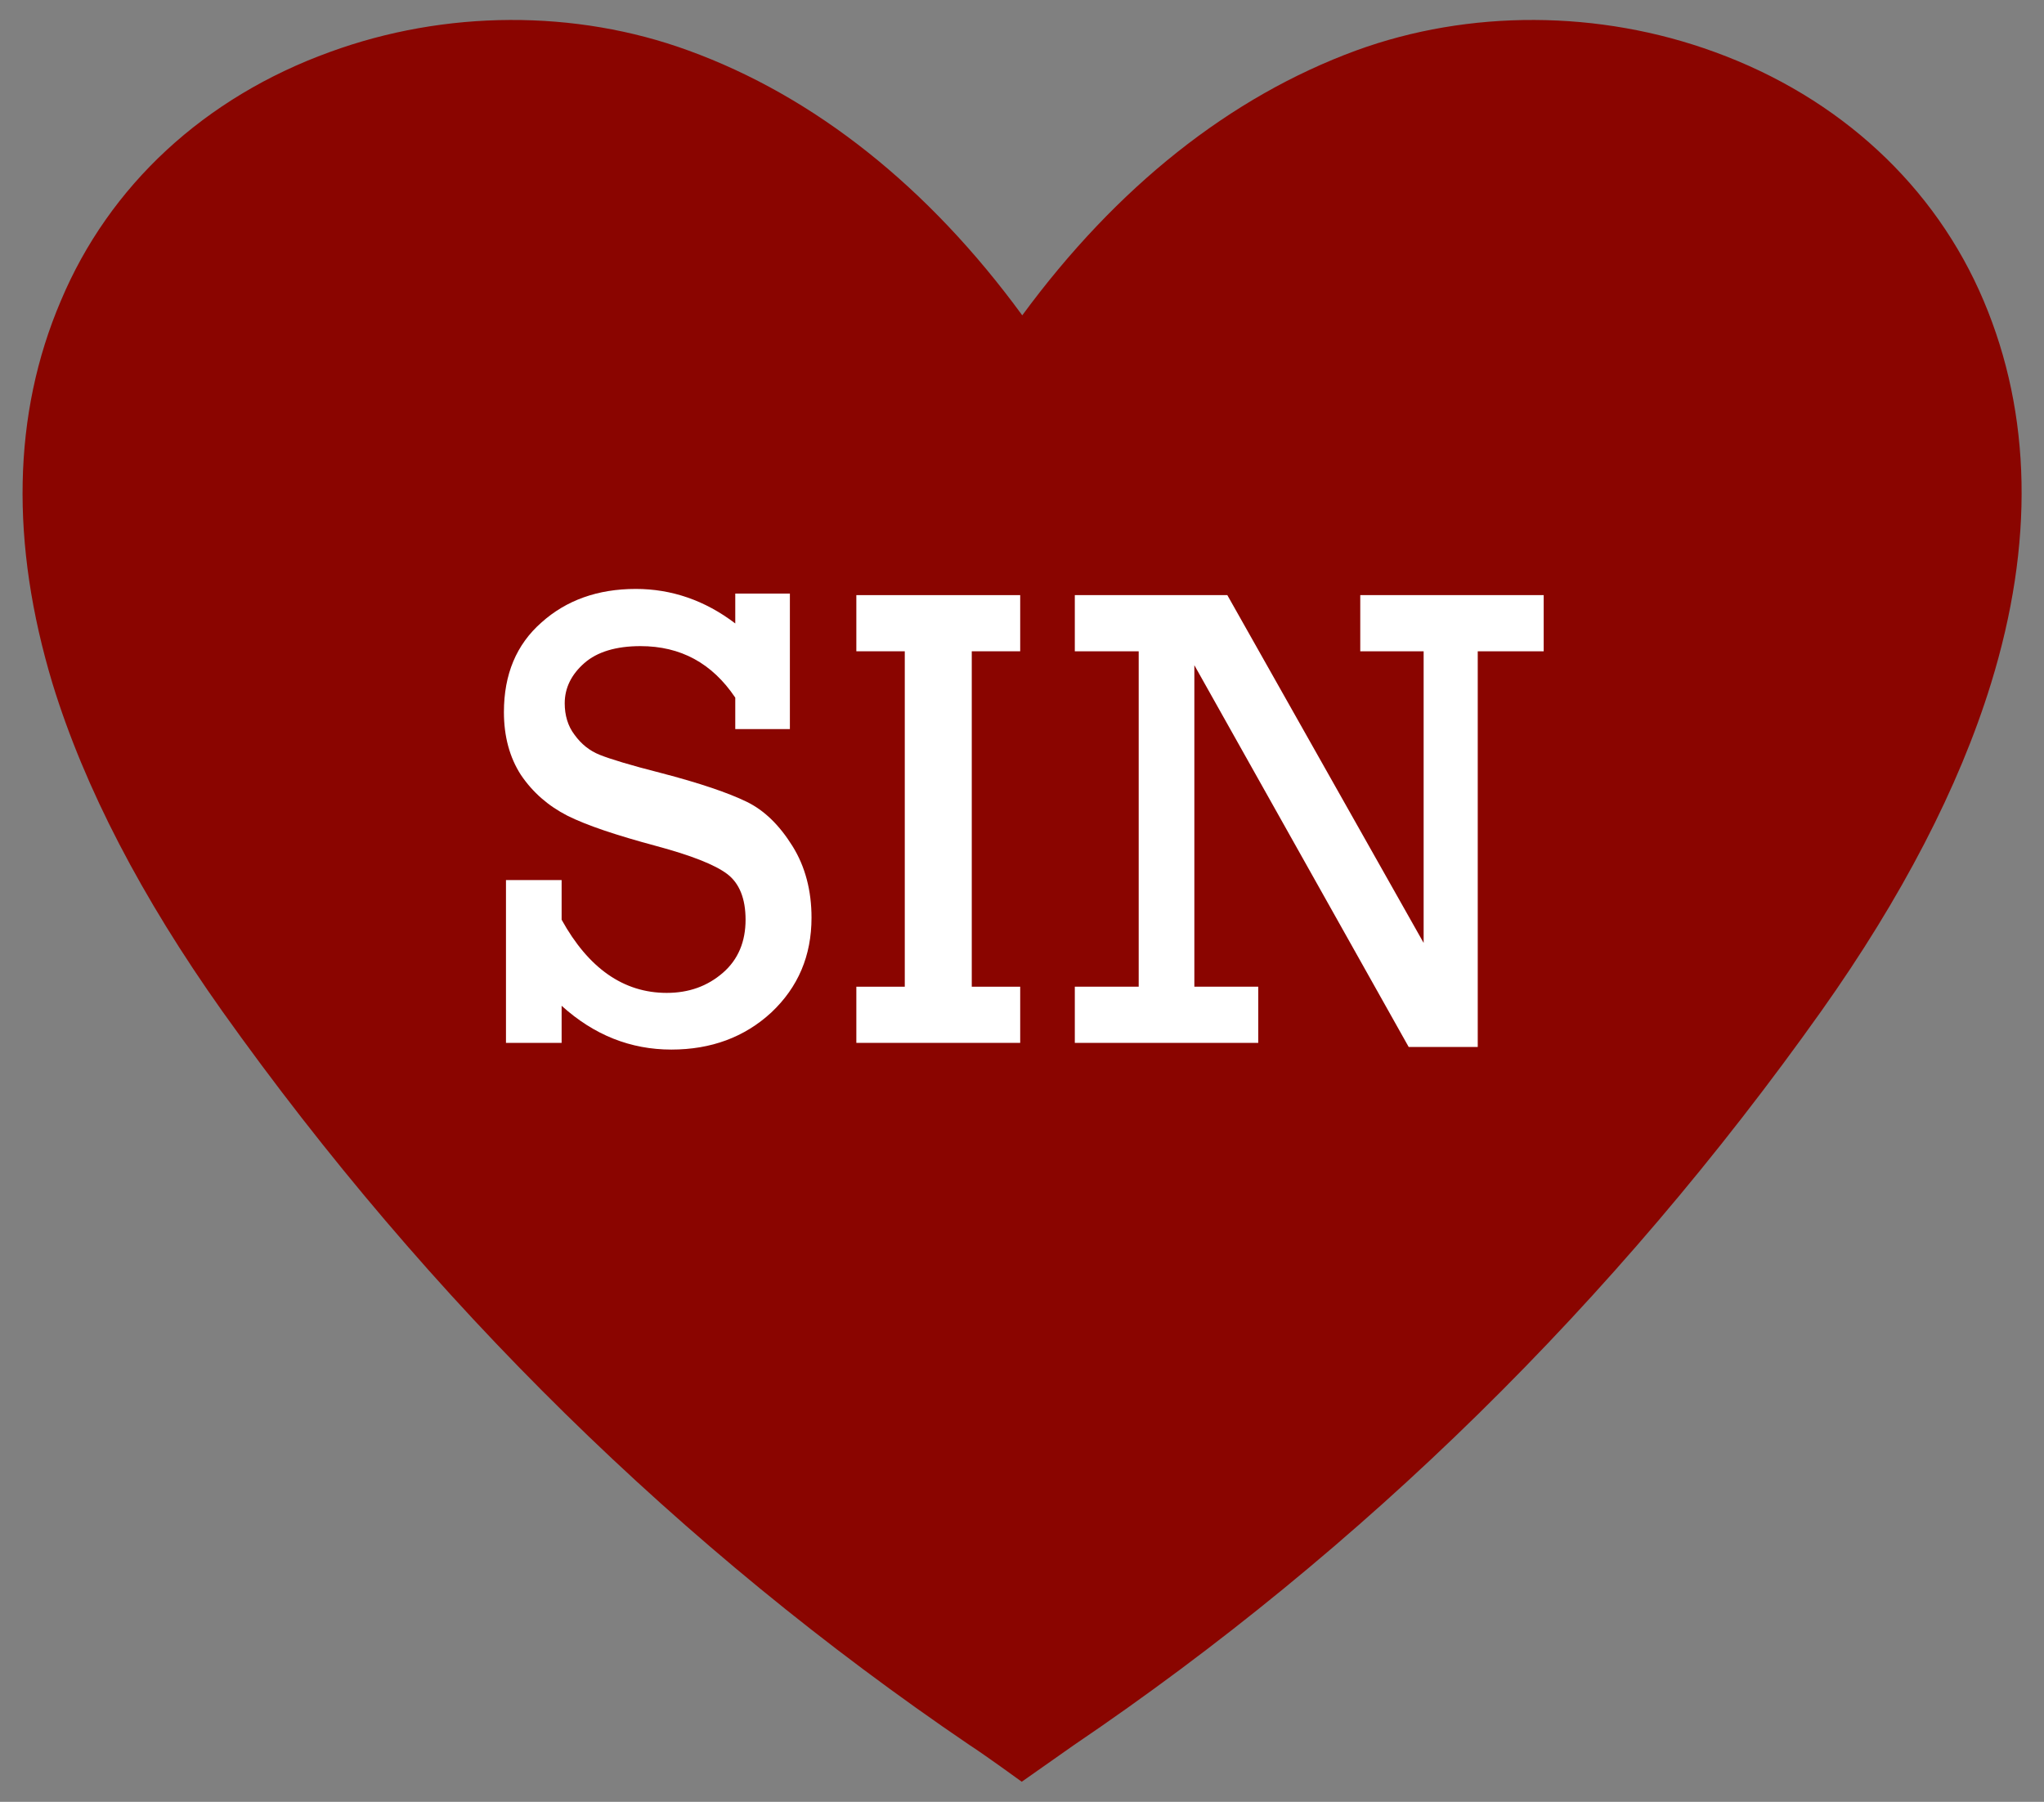
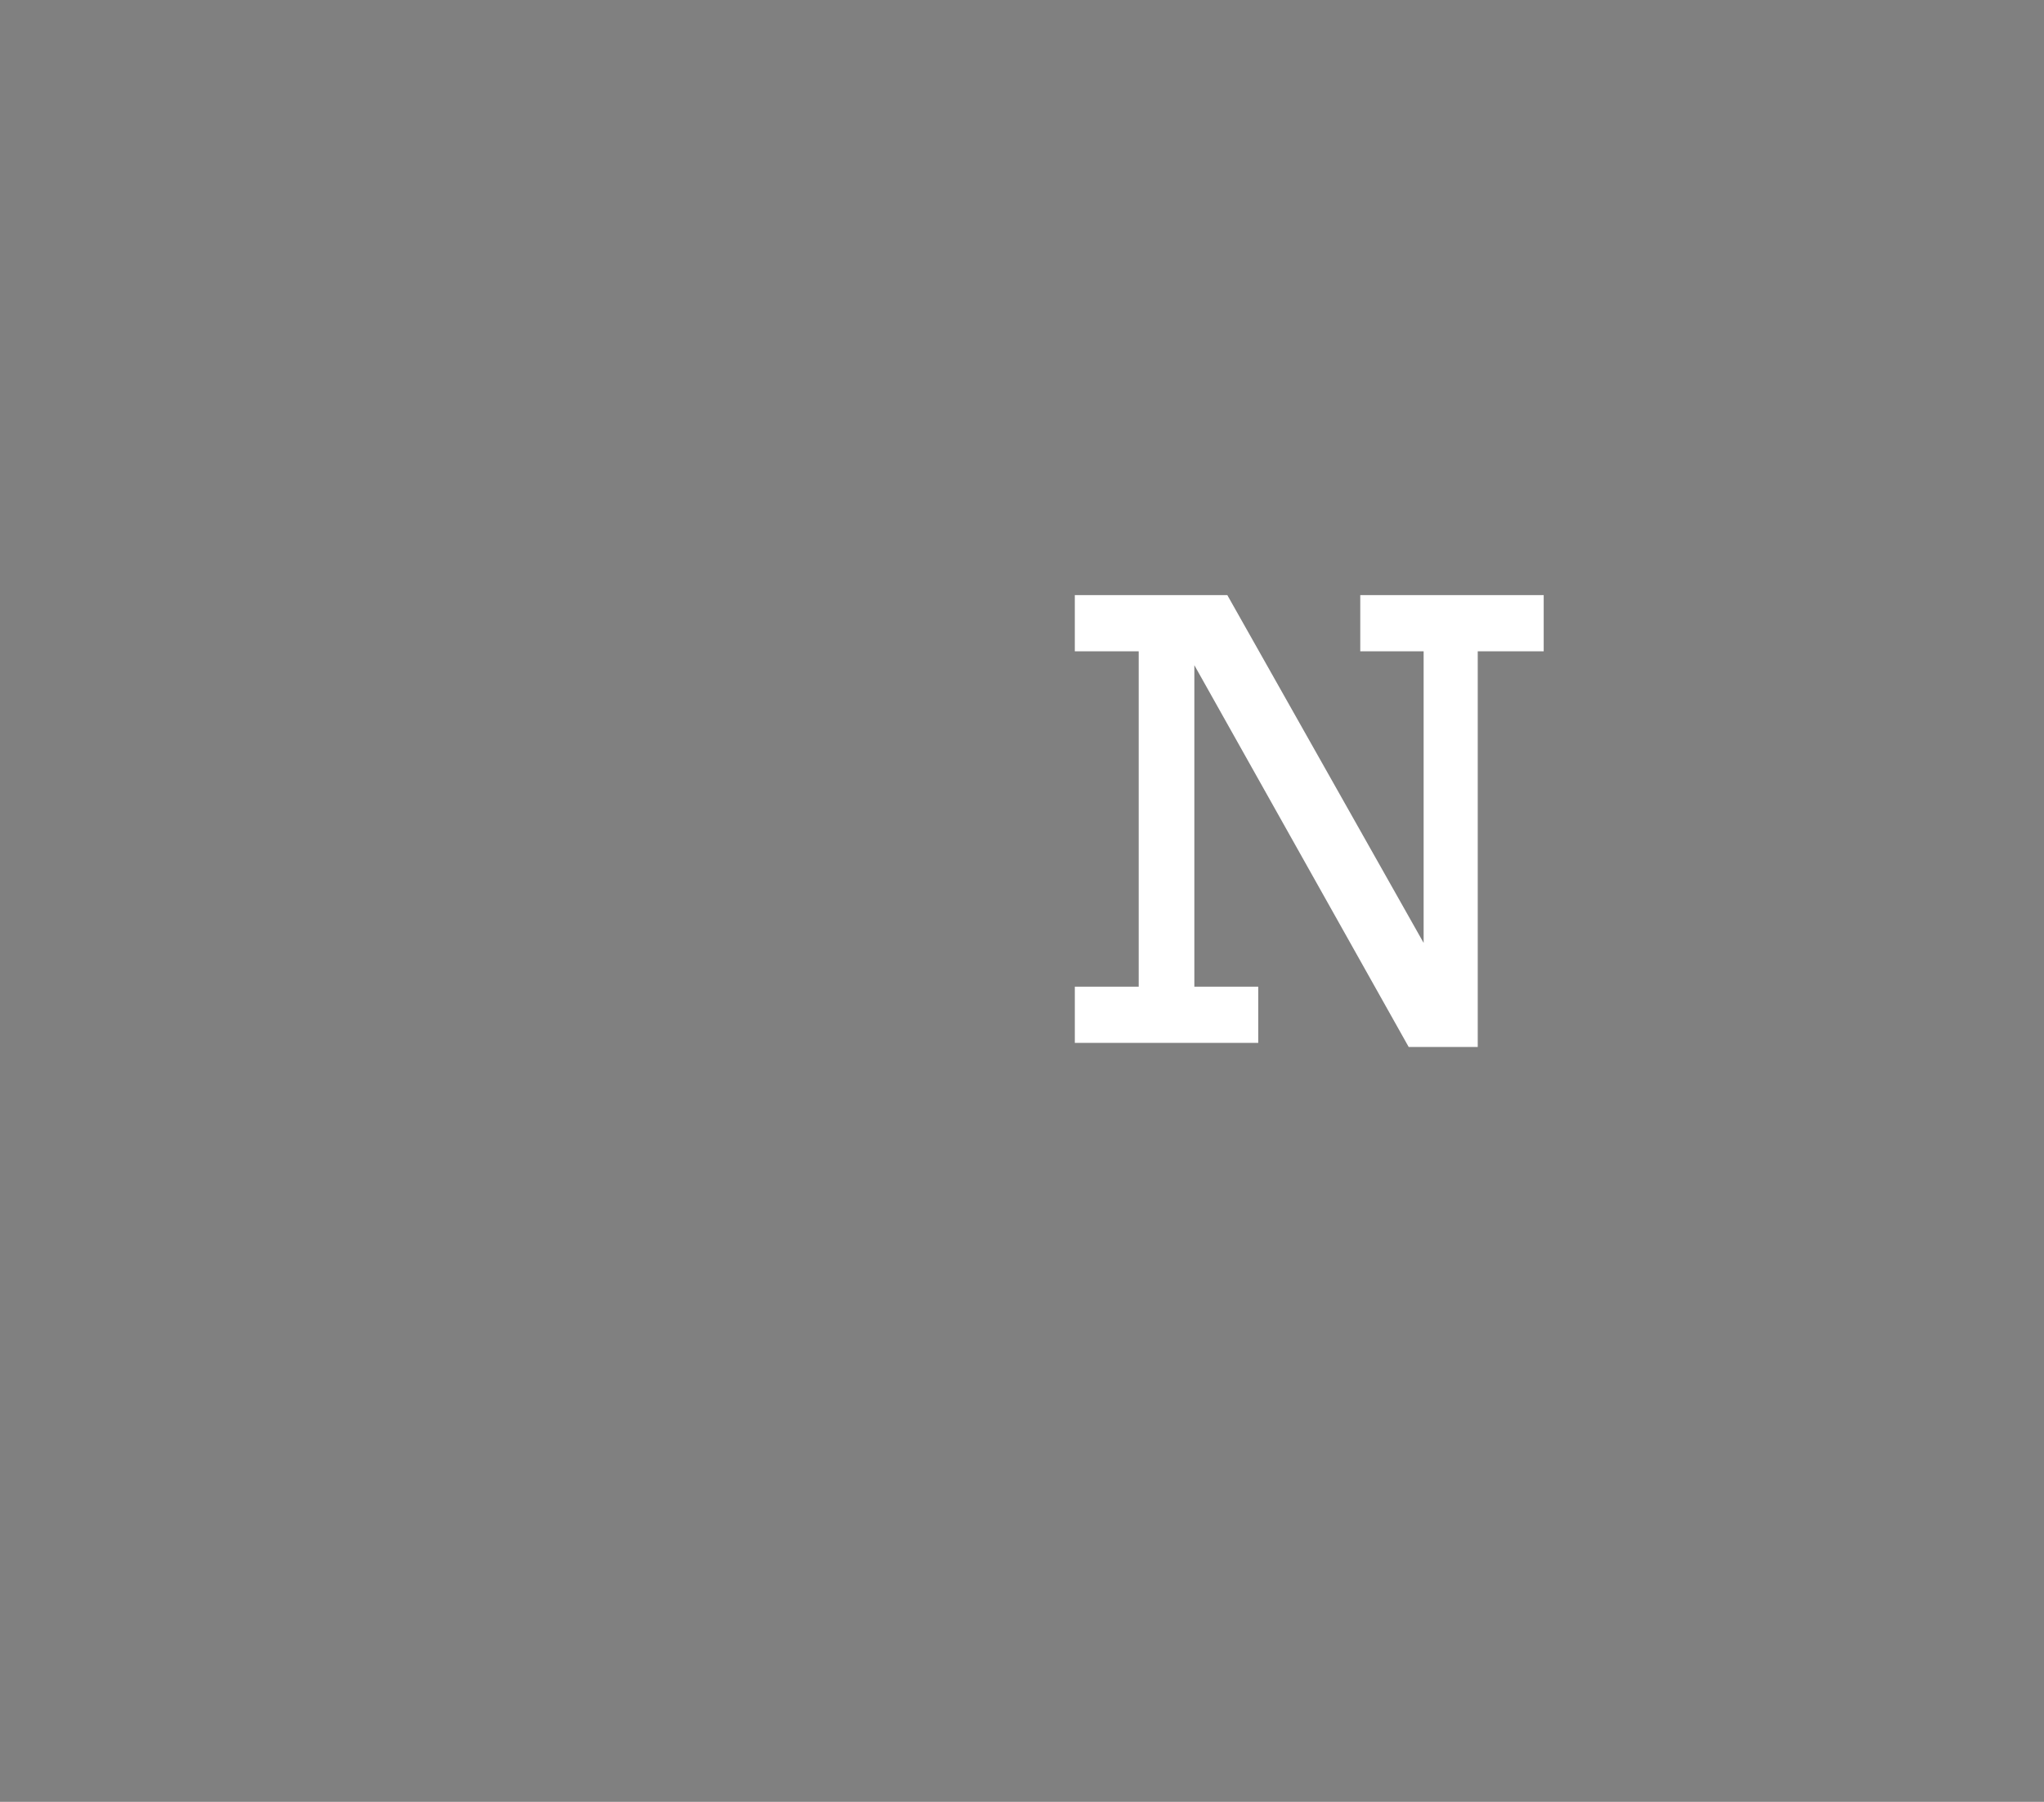
<svg xmlns="http://www.w3.org/2000/svg" version="1.1" id="Capa_1" x="0px" y="0px" viewBox="0 0 396.7 349.7" style="enable-background:new 0 0 396.7 349.7;" xml:space="preserve">
  <rect x="0" y="0" width="396.7" height="349.7" fill="#808080" stroke="none" />
  <style type="text/css">
	.st0{fill:#8A0500;}
	.st1{fill:#FFFFFF;}
</style>
-   <path class="st0" d="M386.4,132.7c-6.2,20.1-17.3,41.5-32.9,63.5v0c-40.1,56.5-89,104.5-145.1,142.5c-3,2.1-10.1,7.1-10.1,7.1  s-7-5.1-10.1-7.1c-56.1-38.1-104.9-86-145.1-142.5c-15.6-22-26.7-43.3-32.9-63.5C2,105.5,2.4,80.4,11.8,58.4  C21.2,36,39.7,18.9,64,10.1c22.4-8.2,47.7-8.3,69.6-0.3c24.5,8.9,46.6,26.5,64.8,51.4c18.3-24.9,40.3-42.4,64.8-51.4  c21.9-8,47.2-7.9,69.6,0.3c24.2,8.8,42.8,26,52.2,48.3C394.3,80.4,394.8,105.5,386.4,132.7z" />
  <g>
-     <path class="st1" d="M98.2,202.3v-31.5H109v7.7c5.2,9.4,12,14.2,20.4,14.2c4.3,0,7.9-1.3,10.9-3.9c3-2.6,4.4-6.1,4.4-10.3   c0-4.1-1.2-7.1-3.6-8.9c-2.4-1.8-7-3.6-13.7-5.4c-7.8-2.1-13.5-4-17.3-5.9c-3.7-1.9-6.7-4.5-9-7.9c-2.2-3.4-3.3-7.5-3.3-12.2   c0-7.3,2.4-13.1,7.3-17.4c4.8-4.3,10.9-6.5,18.3-6.5c6.9,0,13.4,2.2,19.3,6.7v-5.8h10.6v26.3h-10.6v-6.1c-4.5-6.7-10.6-10-18.4-10   c-4.7,0-8.4,1.1-10.9,3.3c-2.5,2.2-3.8,4.8-3.8,7.8c0,2.3,0.6,4.4,1.9,6.1c1.3,1.8,2.9,3.1,4.9,3.9c2,0.8,5.9,2,11.8,3.5   c7.7,2,13.2,3.9,16.7,5.6c3.5,1.7,6.4,4.6,8.9,8.6c2.5,4,3.7,8.7,3.7,13.9c0,7.4-2.6,13.5-7.8,18.4c-5.2,4.8-11.7,7.2-19.4,7.2   c-7.9,0-15-2.8-21.3-8.5v7.2H98.2z" />
-     <path class="st1" d="M175.6,191.5v-65.1h-9.4v-10.9h31.8v10.9h-9.4v65.1h9.4v10.9h-31.8v-10.9H175.6z" />
    <path class="st1" d="M221,191.5v-65.1h-12.4v-10.9h29.6l38.1,67.5v-56.6H264v-10.9h35.6v10.9h-12.8v76.8h-13.4l-41.6-74.1v62.4   h12.4v10.9h-35.6v-10.9H221z" />
  </g>
</svg>